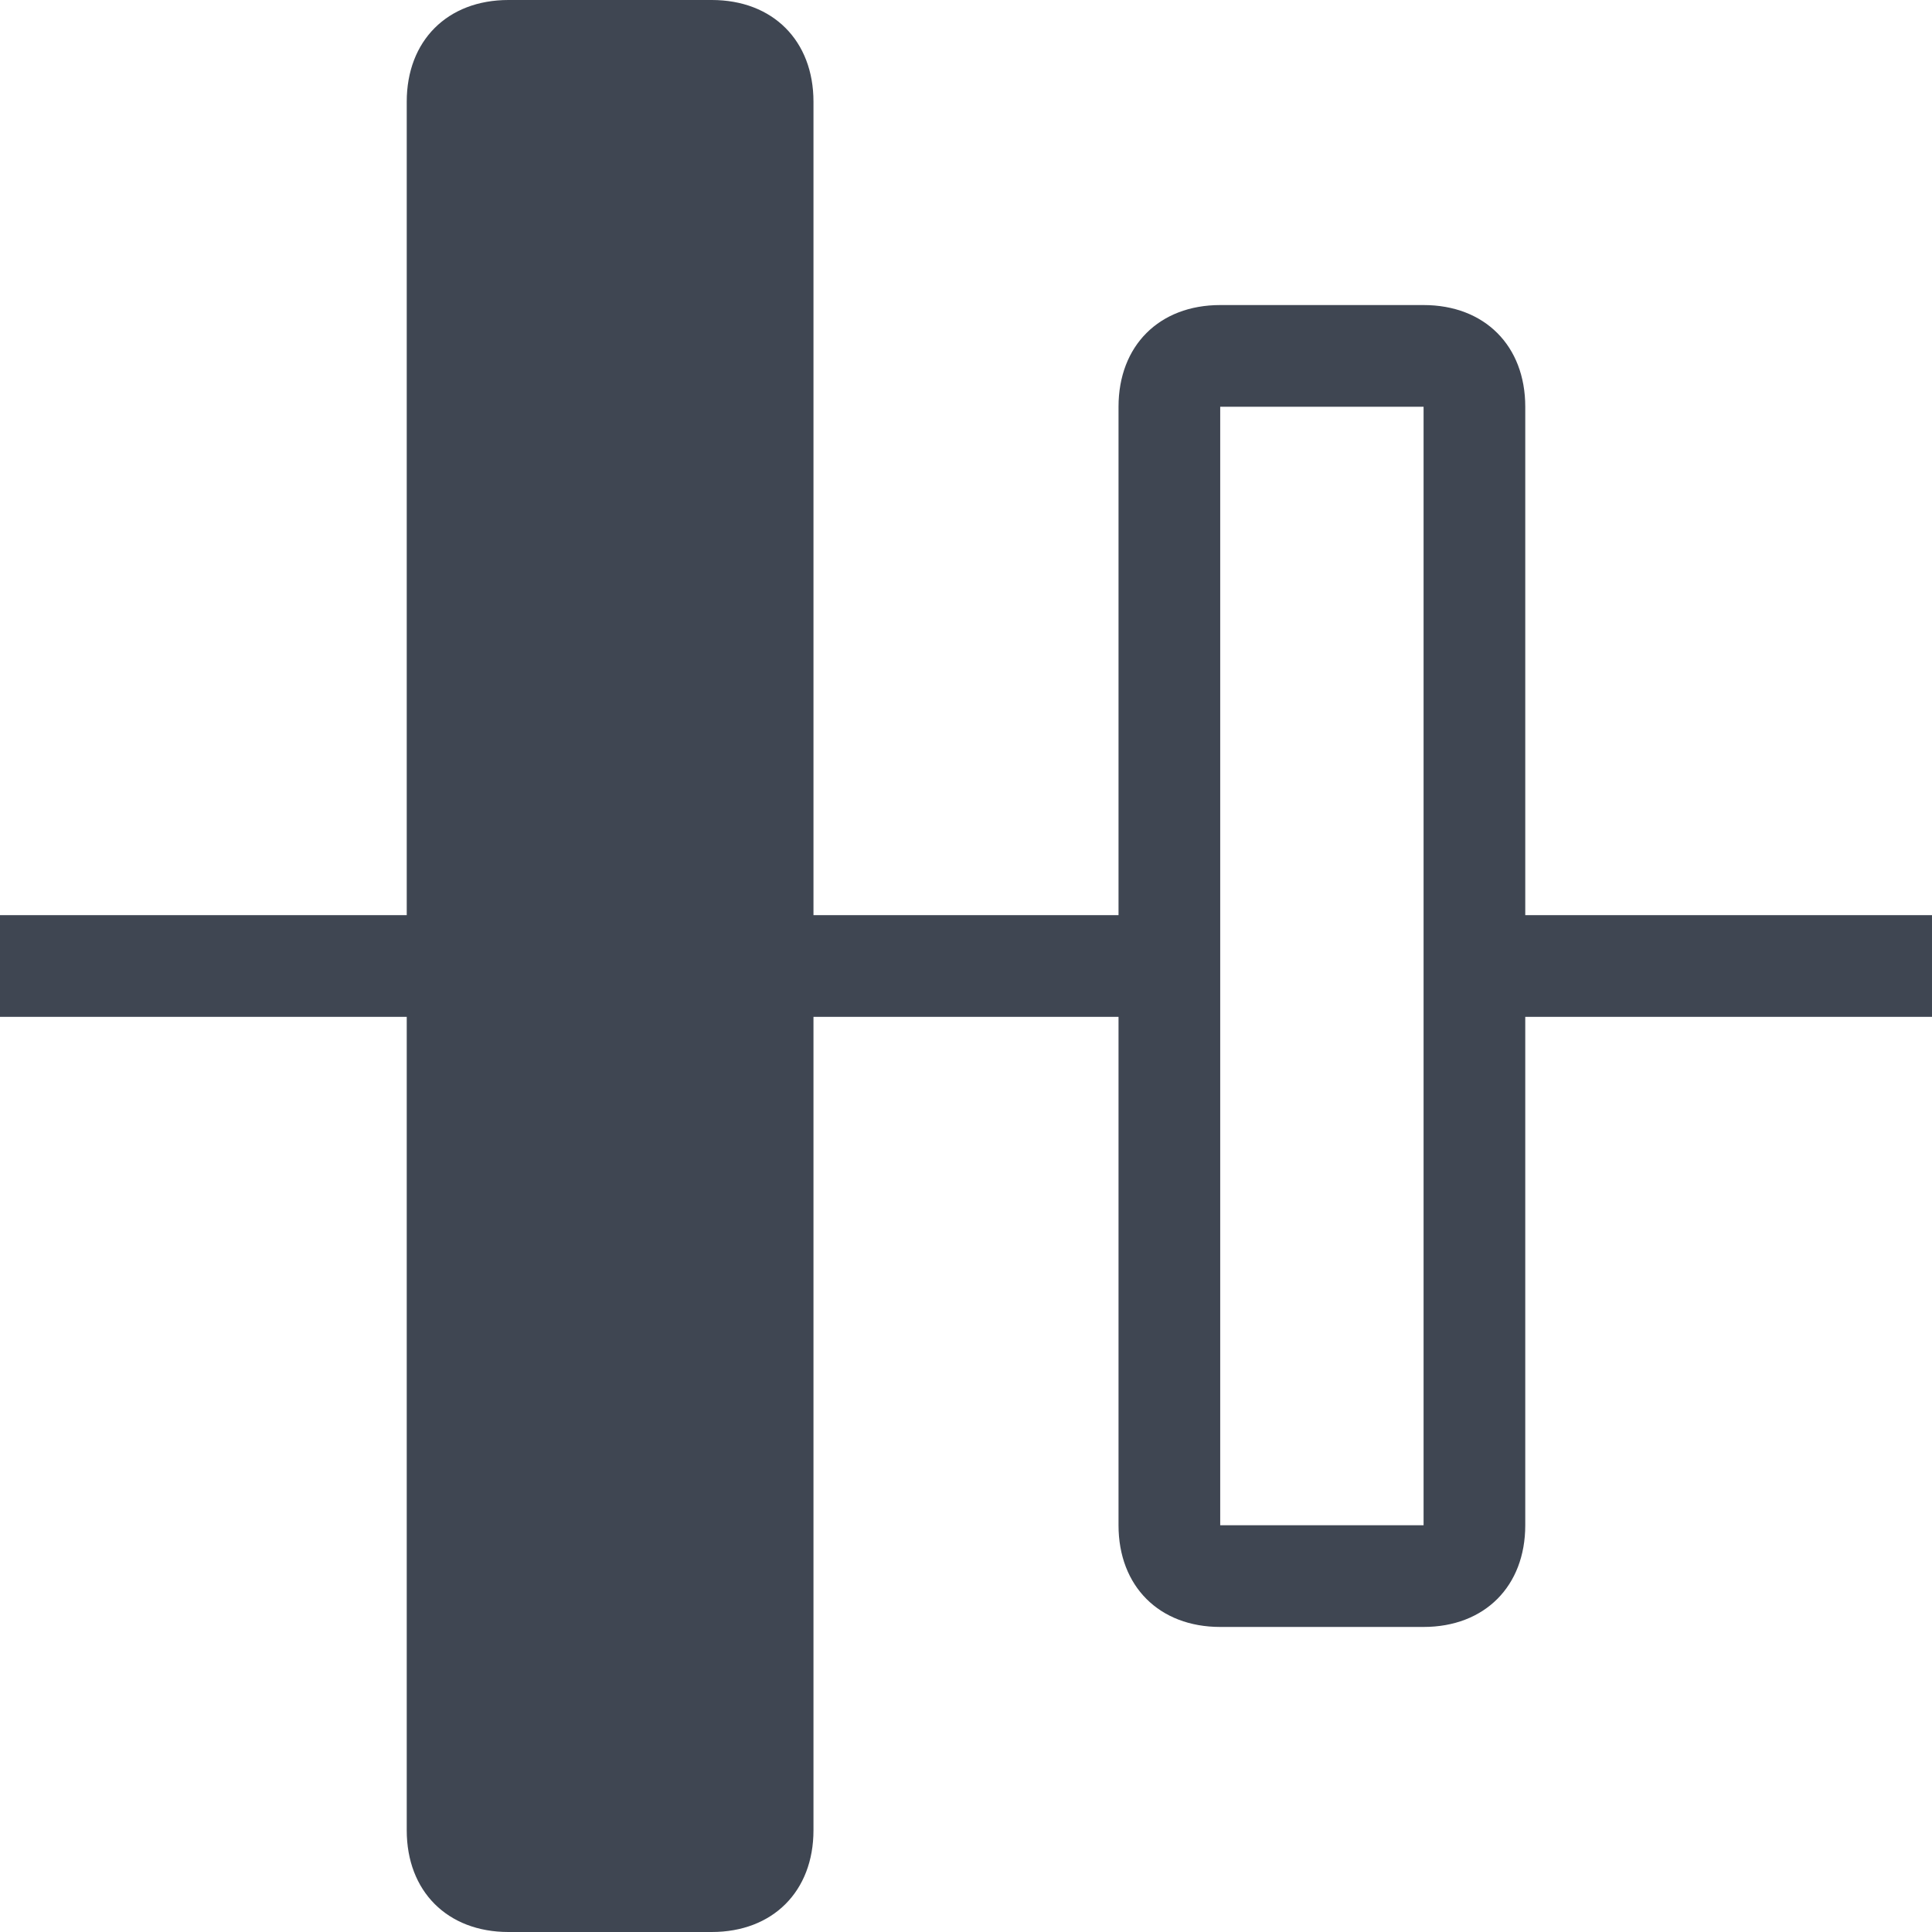
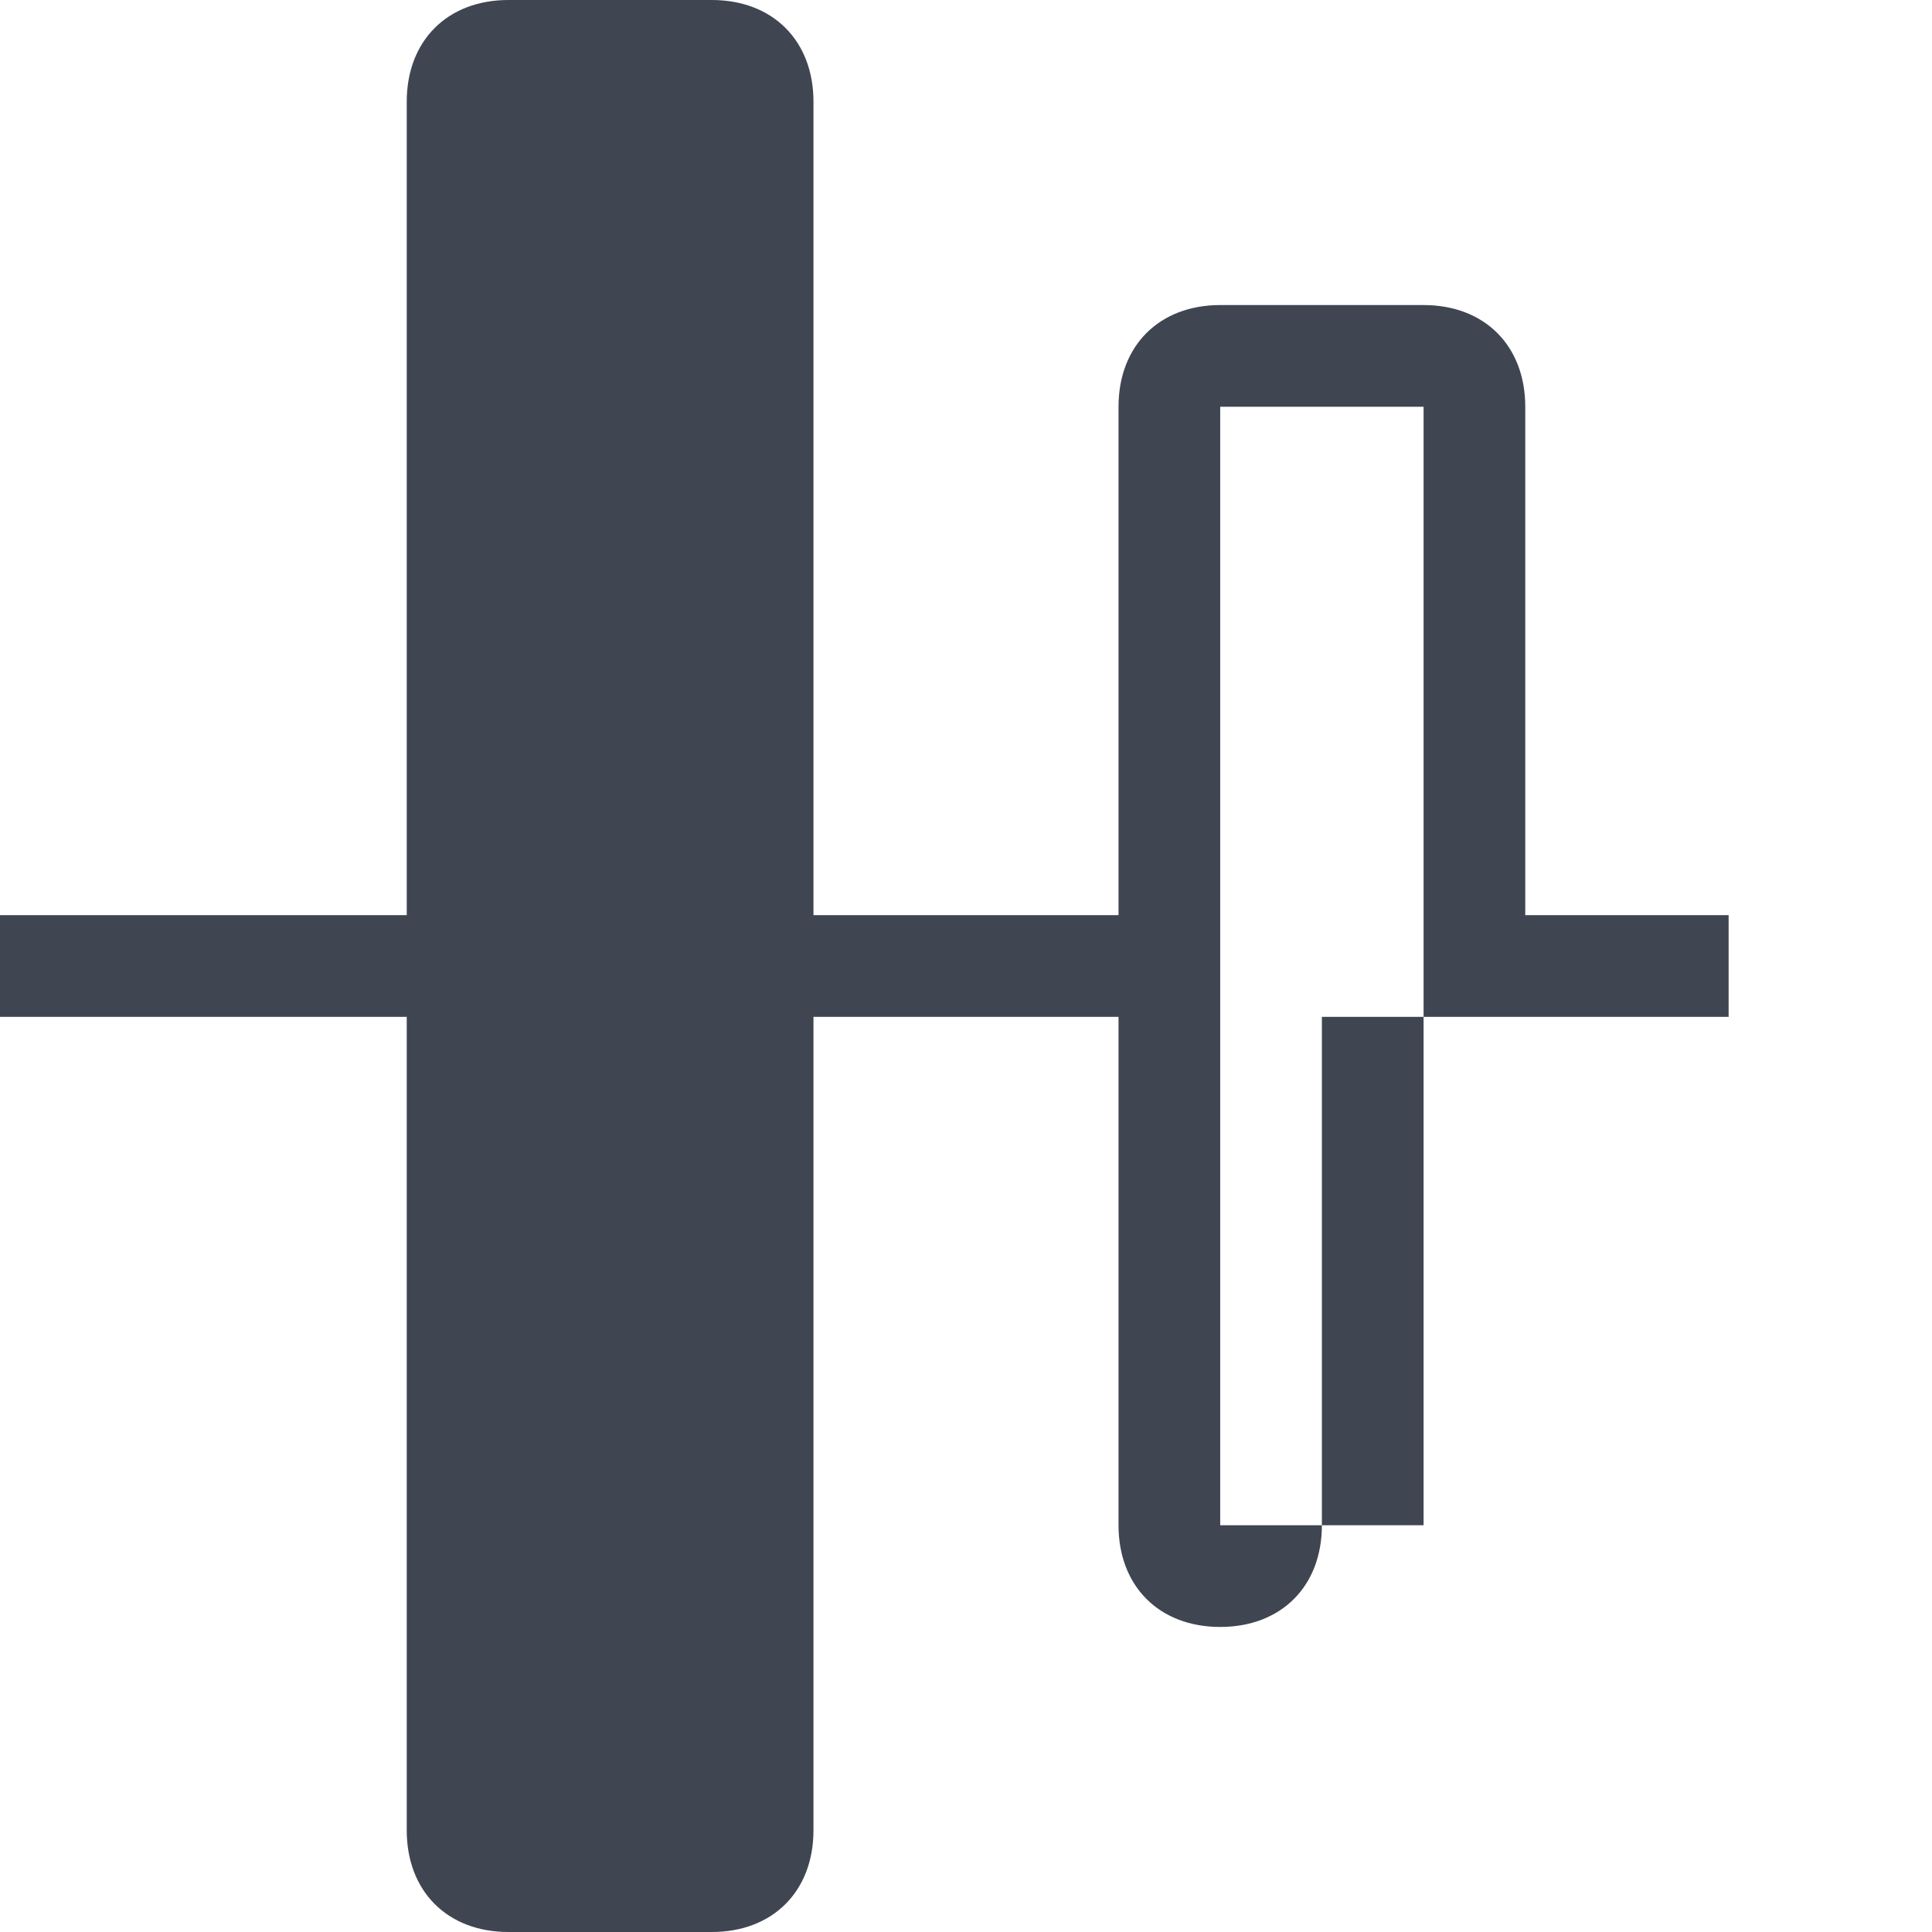
<svg xmlns="http://www.w3.org/2000/svg" version="1.1" id="Layer_1" x="0px" y="0px" viewBox="0 0 19 19" style="enable-background:new 0 0 19 19;" xml:space="preserve">
  <style type="text/css">
	.st0{fill:#3F4652;}
</style>
-   <path id="XMLID_1476_" class="st0" d="M19,9h-4V4c0-0.6-0.4-1-1-1h-2c-0.6,0-1,0.4-1,1v5H8V1c0-0.6-0.4-1-1-1H5C4.4,0,4,0.4,4,1v8H0  v1h4v8c0,0.6,0.4,1,1,1h2c0.6,0,1-0.4,1-1v-8h3v5c0,0.6,0.4,1,1,1h2c0.6,0,1-0.4,1-1v-5h4V9z M14,15h-2V4h2v5v1V15z" />
+   <path id="XMLID_1476_" class="st0" d="M19,9h-4V4c0-0.6-0.4-1-1-1h-2c-0.6,0-1,0.4-1,1v5H8V1c0-0.6-0.4-1-1-1H5C4.4,0,4,0.4,4,1v8H0  v1h4v8c0,0.6,0.4,1,1,1h2c0.6,0,1-0.4,1-1v-8h3v5c0,0.6,0.4,1,1,1c0.6,0,1-0.4,1-1v-5h4V9z M14,15h-2V4h2v5v1V15z" />
</svg>